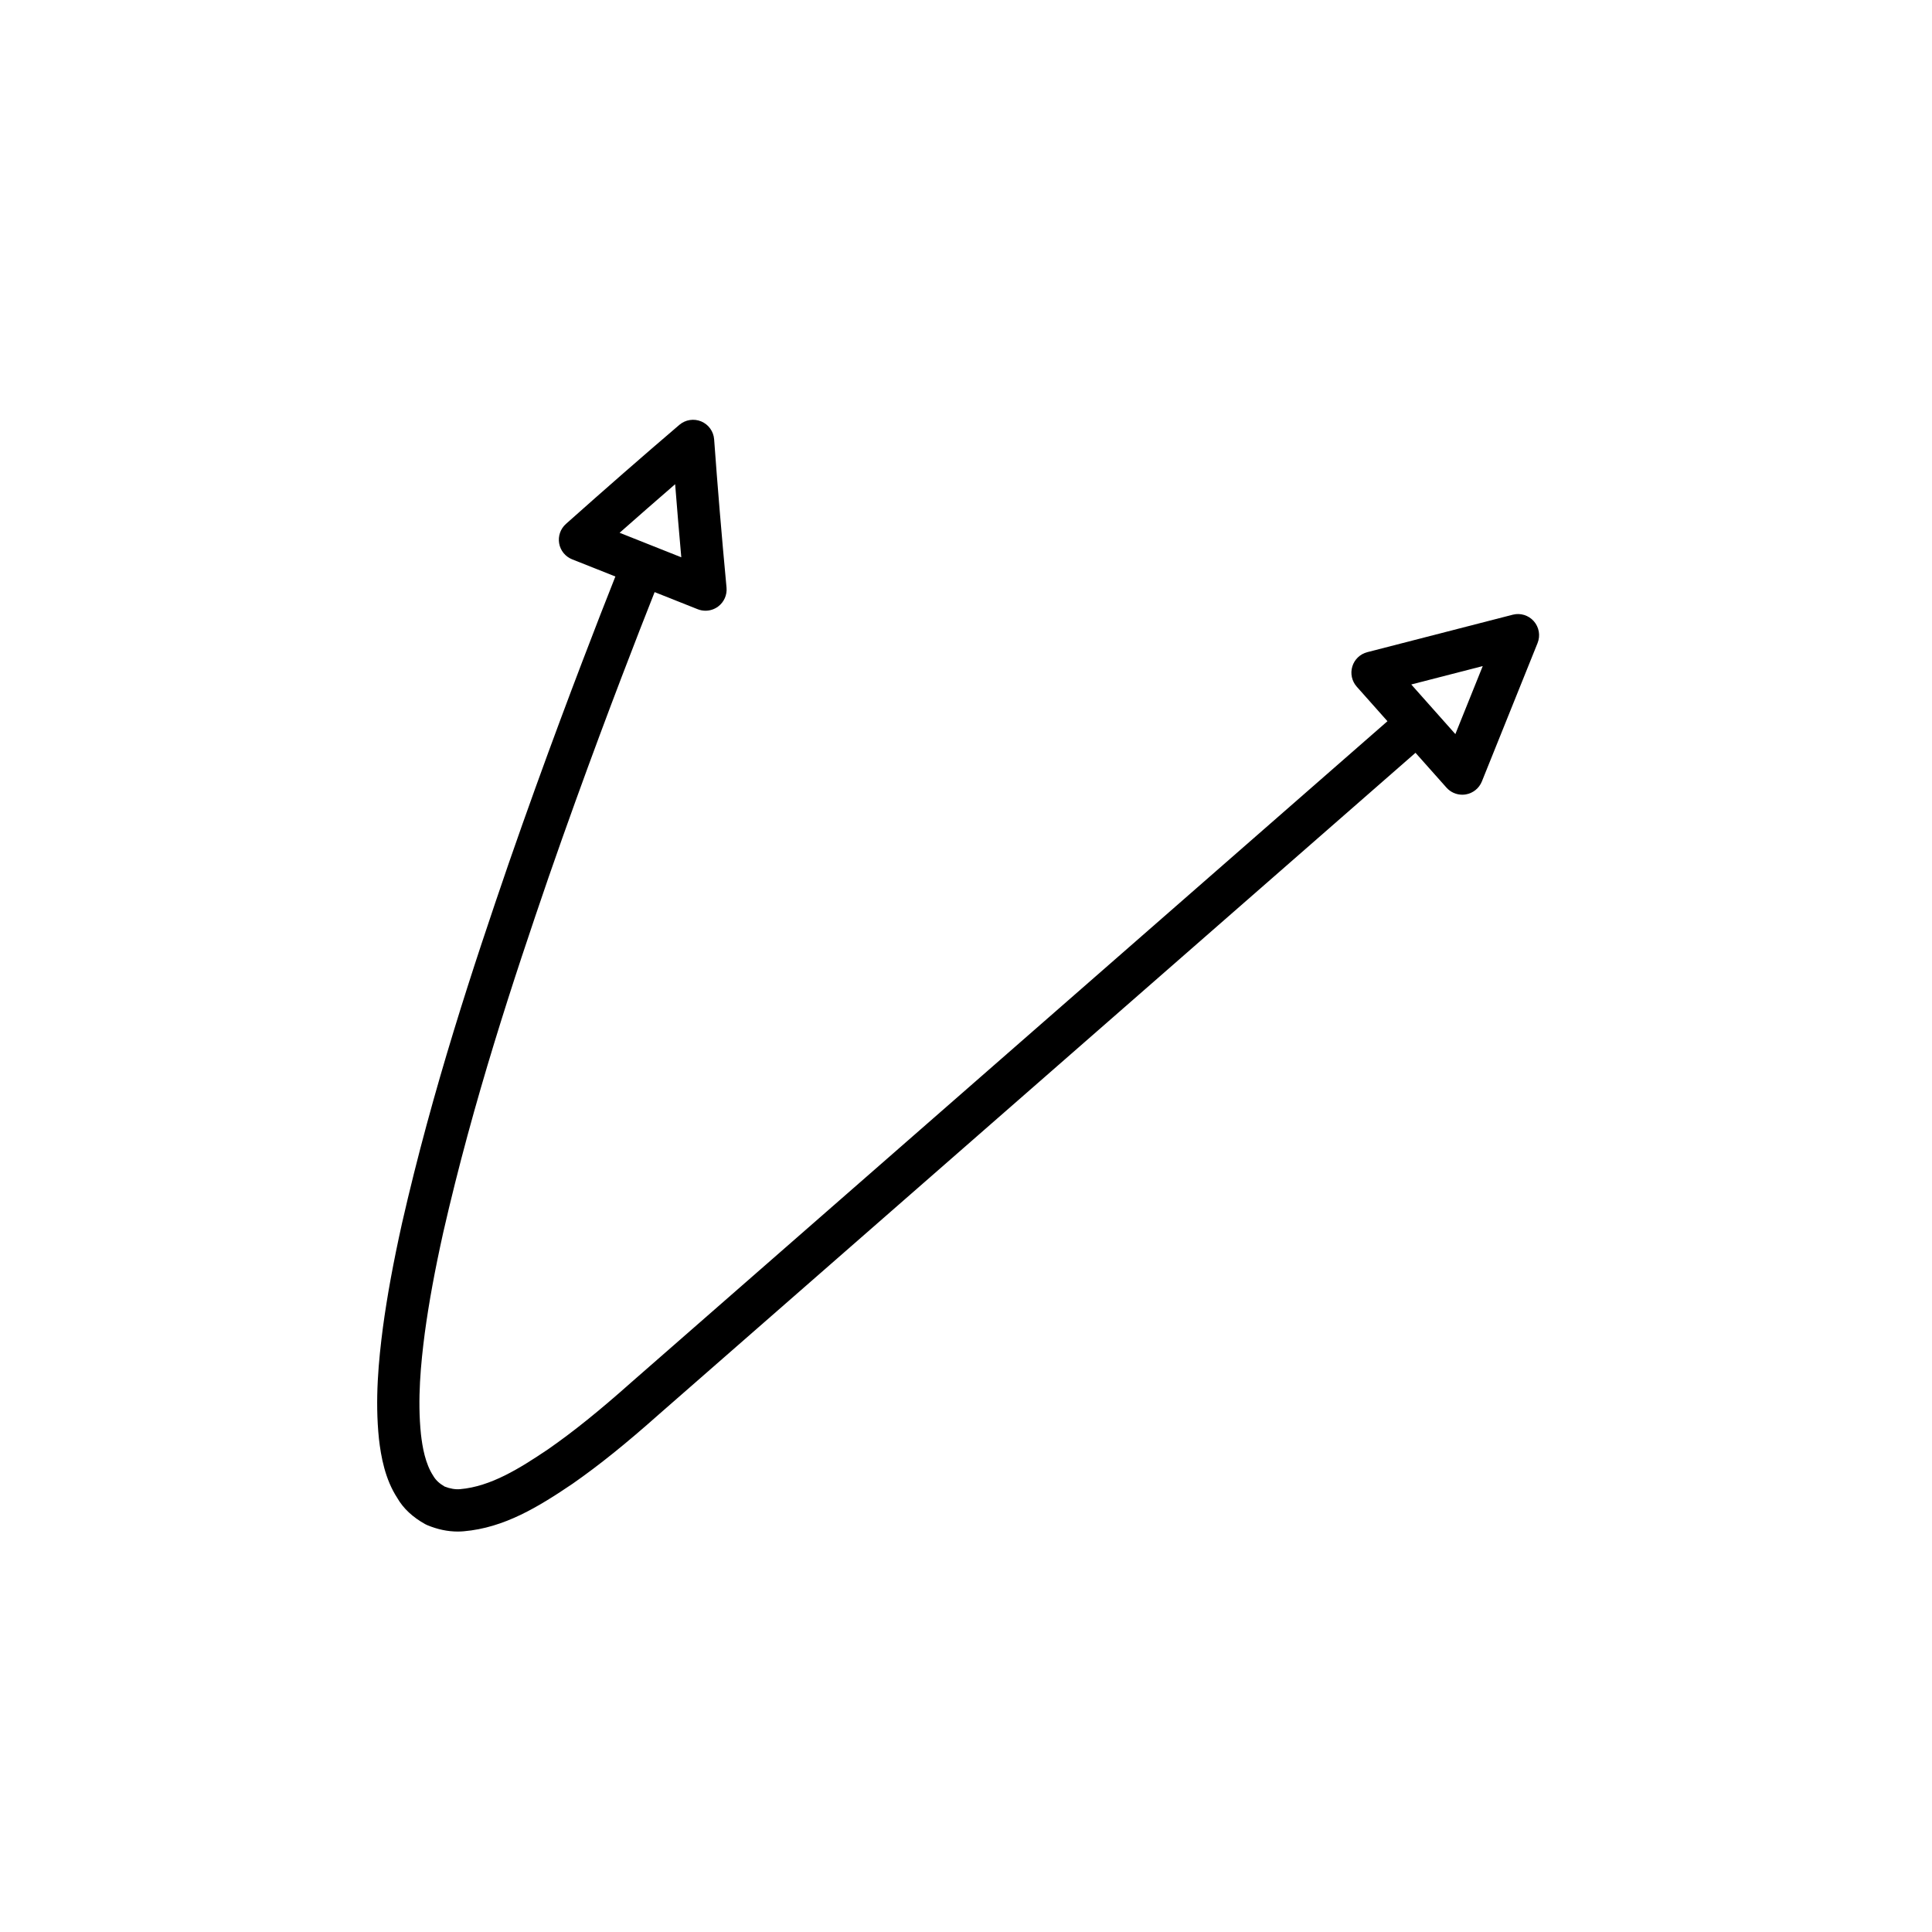
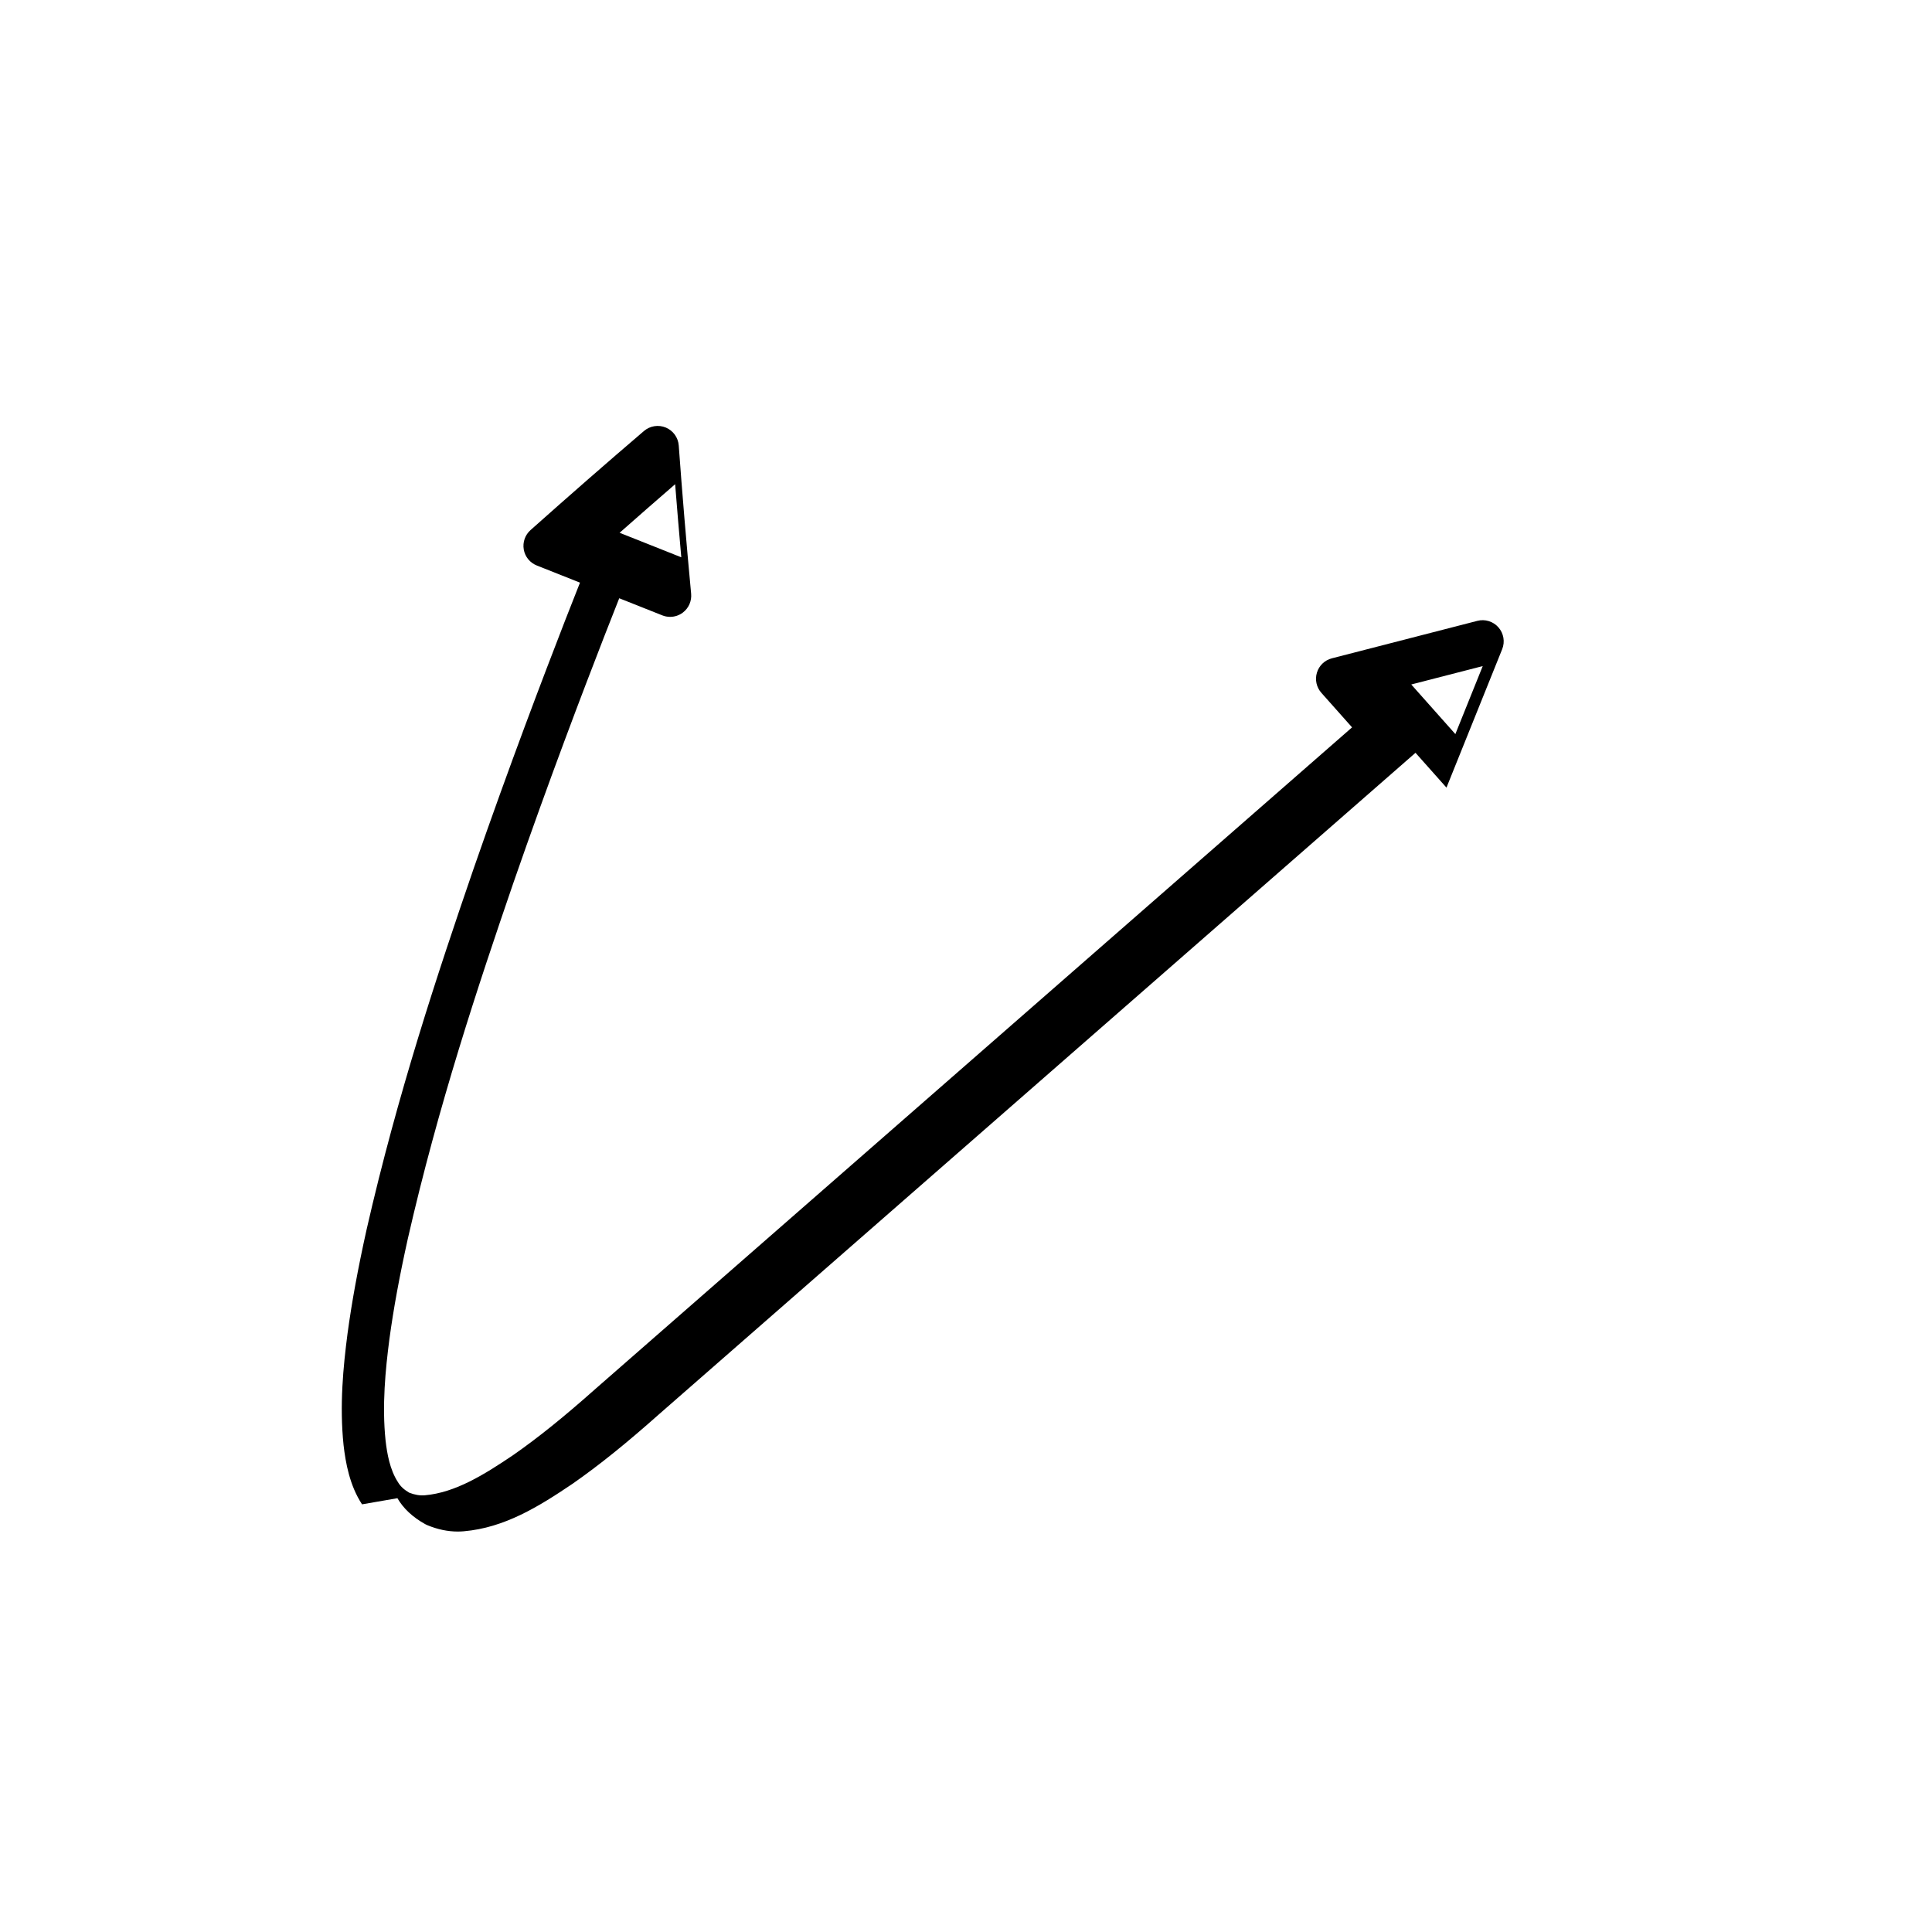
<svg xmlns="http://www.w3.org/2000/svg" fill="#000000" width="800px" height="800px" version="1.1" viewBox="144 144 512 512">
-   <path d="m249.32 541.04c1.574 2.723 4.051 5.035 7.363 6.875 0.188 0.102 0.371 0.191 0.57 0.273 2.695 1.121 5.394 1.688 8.043 1.688 0.543 0 1.078-0.023 1.605-0.07 10.781-0.934 19.762-6.469 28.848-12.602 7.035-4.91 14.141-10.629 23.004-18.504l200.37-175.2 8.207 9.227c1.07 1.207 2.598 1.879 4.184 1.879 0.316 0 0.641-0.027 0.957-0.082 1.914-0.332 3.516-1.629 4.238-3.426l14.762-36.68c0.789-1.961 0.406-4.195-0.984-5.785-1.387-1.586-3.57-2.262-5.602-1.727l-38.547 9.926c-1.891 0.488-3.391 1.922-3.957 3.789-0.574 1.863-0.125 3.891 1.168 5.352l8.141 9.156-200.34 175.16c-8.555 7.606-15.344 13.07-21.938 17.668-7.742 5.231-15.367 9.98-23.48 10.684-1.27 0.109-2.644-0.125-4.094-0.688-1.367-0.797-2.328-1.664-2.996-2.801-2.164-3.305-2.898-7.676-3.285-11.051-0.969-9.297-0.027-18.797 1.016-26.832 1.098-8.098 2.652-16.57 4.883-26.621 8.043-35.258 18.652-67.152 27.957-94.258 9.609-27.688 18.383-50.645 24.141-65.477l3.93-10 11.414 4.535c0.668 0.266 1.367 0.395 2.066 0.395 1.191 0 2.371-0.379 3.356-1.117 1.559-1.168 2.398-3.062 2.219-5.004-1.297-13.797-2.367-26.648-3.285-39.285-0.152-2.106-1.477-3.945-3.422-4.762-1.957-0.809-4.184-0.461-5.793 0.91-9.691 8.281-19.805 17.117-30.066 26.262-1.449 1.293-2.125 3.242-1.789 5.152 0.332 1.914 1.641 3.512 3.445 4.227l11.453 4.547-3.957 10.062c-5.793 14.938-14.617 38.02-24.289 65.895-9.414 27.398-20.133 59.629-28.301 95.457-2.309 10.398-3.914 19.156-5.059 27.605-1.133 8.711-2.144 19.02-1.051 29.527 0.539 4.672 1.605 10.703 4.898 15.711zm287.62-220.52-7.254 18.023-11.688-13.148zm-214.02-48.199c0.496 6.324 1.039 12.75 1.629 19.367l-8.176-3.25-8.172-3.246c4.969-4.387 9.887-8.688 14.719-12.871z" />
+   <path d="m249.32 541.04c1.574 2.723 4.051 5.035 7.363 6.875 0.188 0.102 0.371 0.191 0.57 0.273 2.695 1.121 5.394 1.688 8.043 1.688 0.543 0 1.078-0.023 1.605-0.07 10.781-0.934 19.762-6.469 28.848-12.602 7.035-4.91 14.141-10.629 23.004-18.504l200.37-175.2 8.207 9.227l14.762-36.68c0.789-1.961 0.406-4.195-0.984-5.785-1.387-1.586-3.57-2.262-5.602-1.727l-38.547 9.926c-1.891 0.488-3.391 1.922-3.957 3.789-0.574 1.863-0.125 3.891 1.168 5.352l8.141 9.156-200.34 175.16c-8.555 7.606-15.344 13.07-21.938 17.668-7.742 5.231-15.367 9.98-23.48 10.684-1.27 0.109-2.644-0.125-4.094-0.688-1.367-0.797-2.328-1.664-2.996-2.801-2.164-3.305-2.898-7.676-3.285-11.051-0.969-9.297-0.027-18.797 1.016-26.832 1.098-8.098 2.652-16.57 4.883-26.621 8.043-35.258 18.652-67.152 27.957-94.258 9.609-27.688 18.383-50.645 24.141-65.477l3.93-10 11.414 4.535c0.668 0.266 1.367 0.395 2.066 0.395 1.191 0 2.371-0.379 3.356-1.117 1.559-1.168 2.398-3.062 2.219-5.004-1.297-13.797-2.367-26.648-3.285-39.285-0.152-2.106-1.477-3.945-3.422-4.762-1.957-0.809-4.184-0.461-5.793 0.91-9.691 8.281-19.805 17.117-30.066 26.262-1.449 1.293-2.125 3.242-1.789 5.152 0.332 1.914 1.641 3.512 3.445 4.227l11.453 4.547-3.957 10.062c-5.793 14.938-14.617 38.02-24.289 65.895-9.414 27.398-20.133 59.629-28.301 95.457-2.309 10.398-3.914 19.156-5.059 27.605-1.133 8.711-2.144 19.02-1.051 29.527 0.539 4.672 1.605 10.703 4.898 15.711zm287.62-220.52-7.254 18.023-11.688-13.148zm-214.02-48.199c0.496 6.324 1.039 12.75 1.629 19.367l-8.176-3.25-8.172-3.246c4.969-4.387 9.887-8.688 14.719-12.871z" />
</svg>